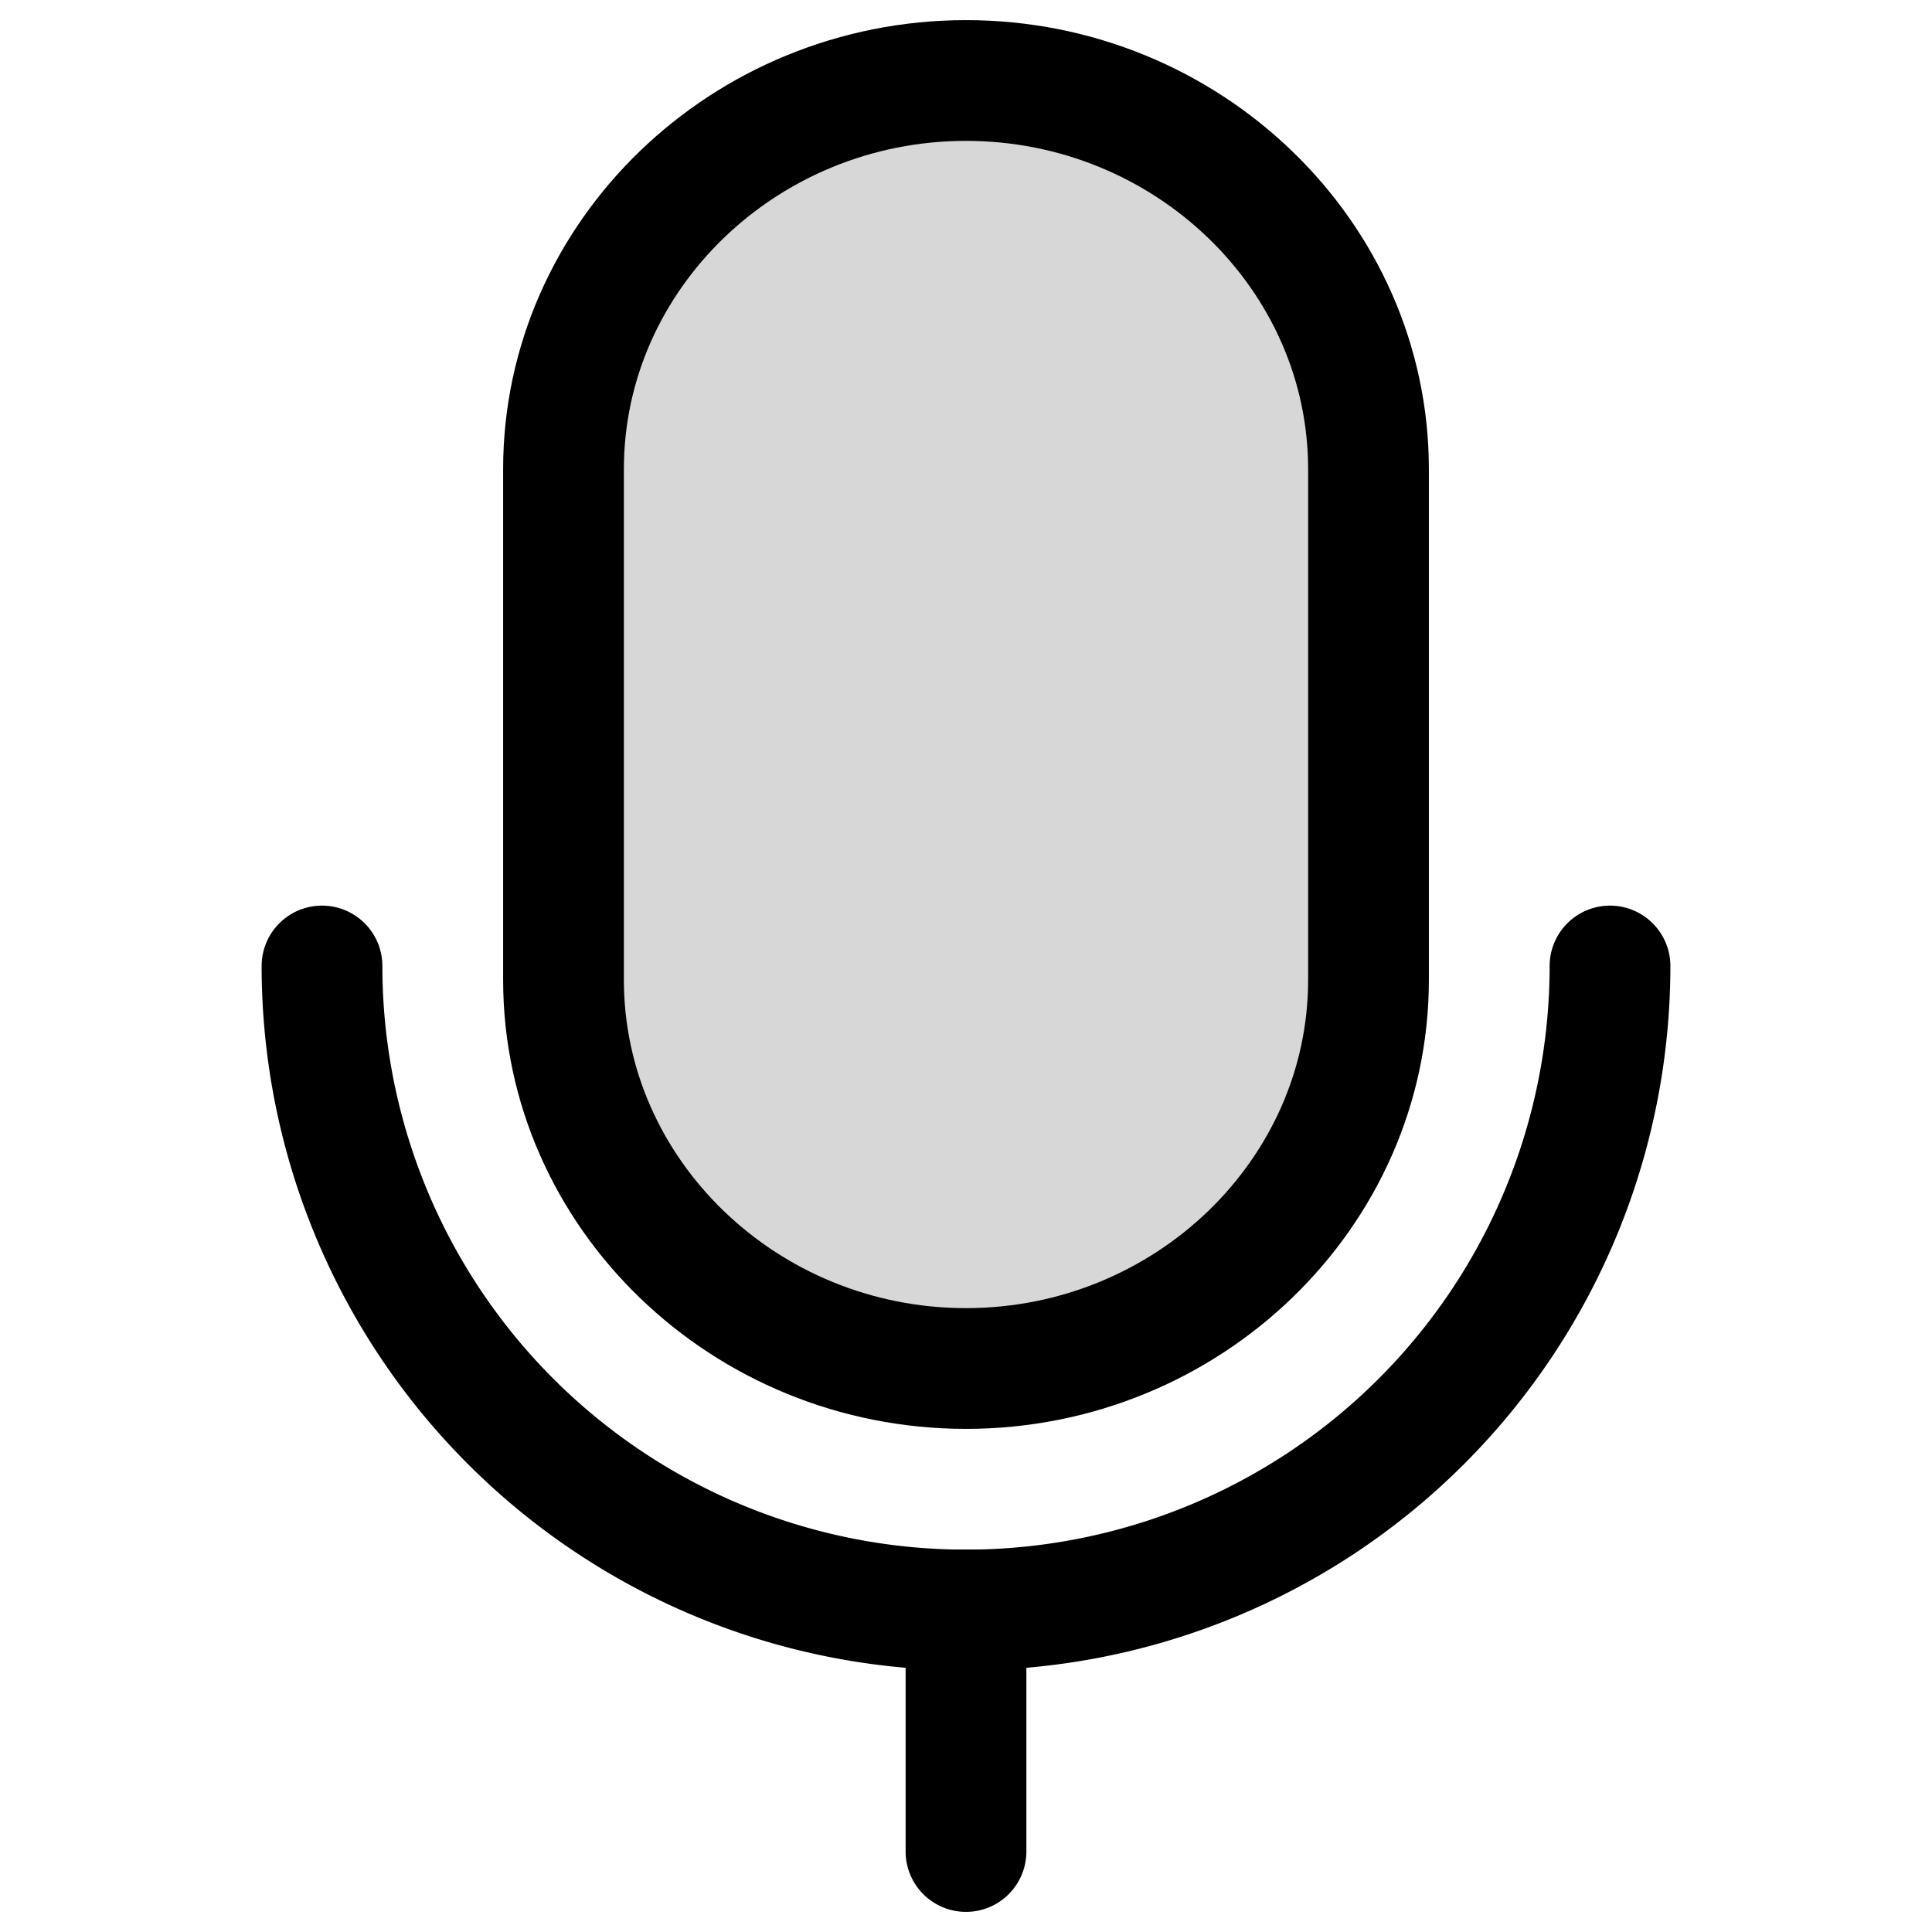
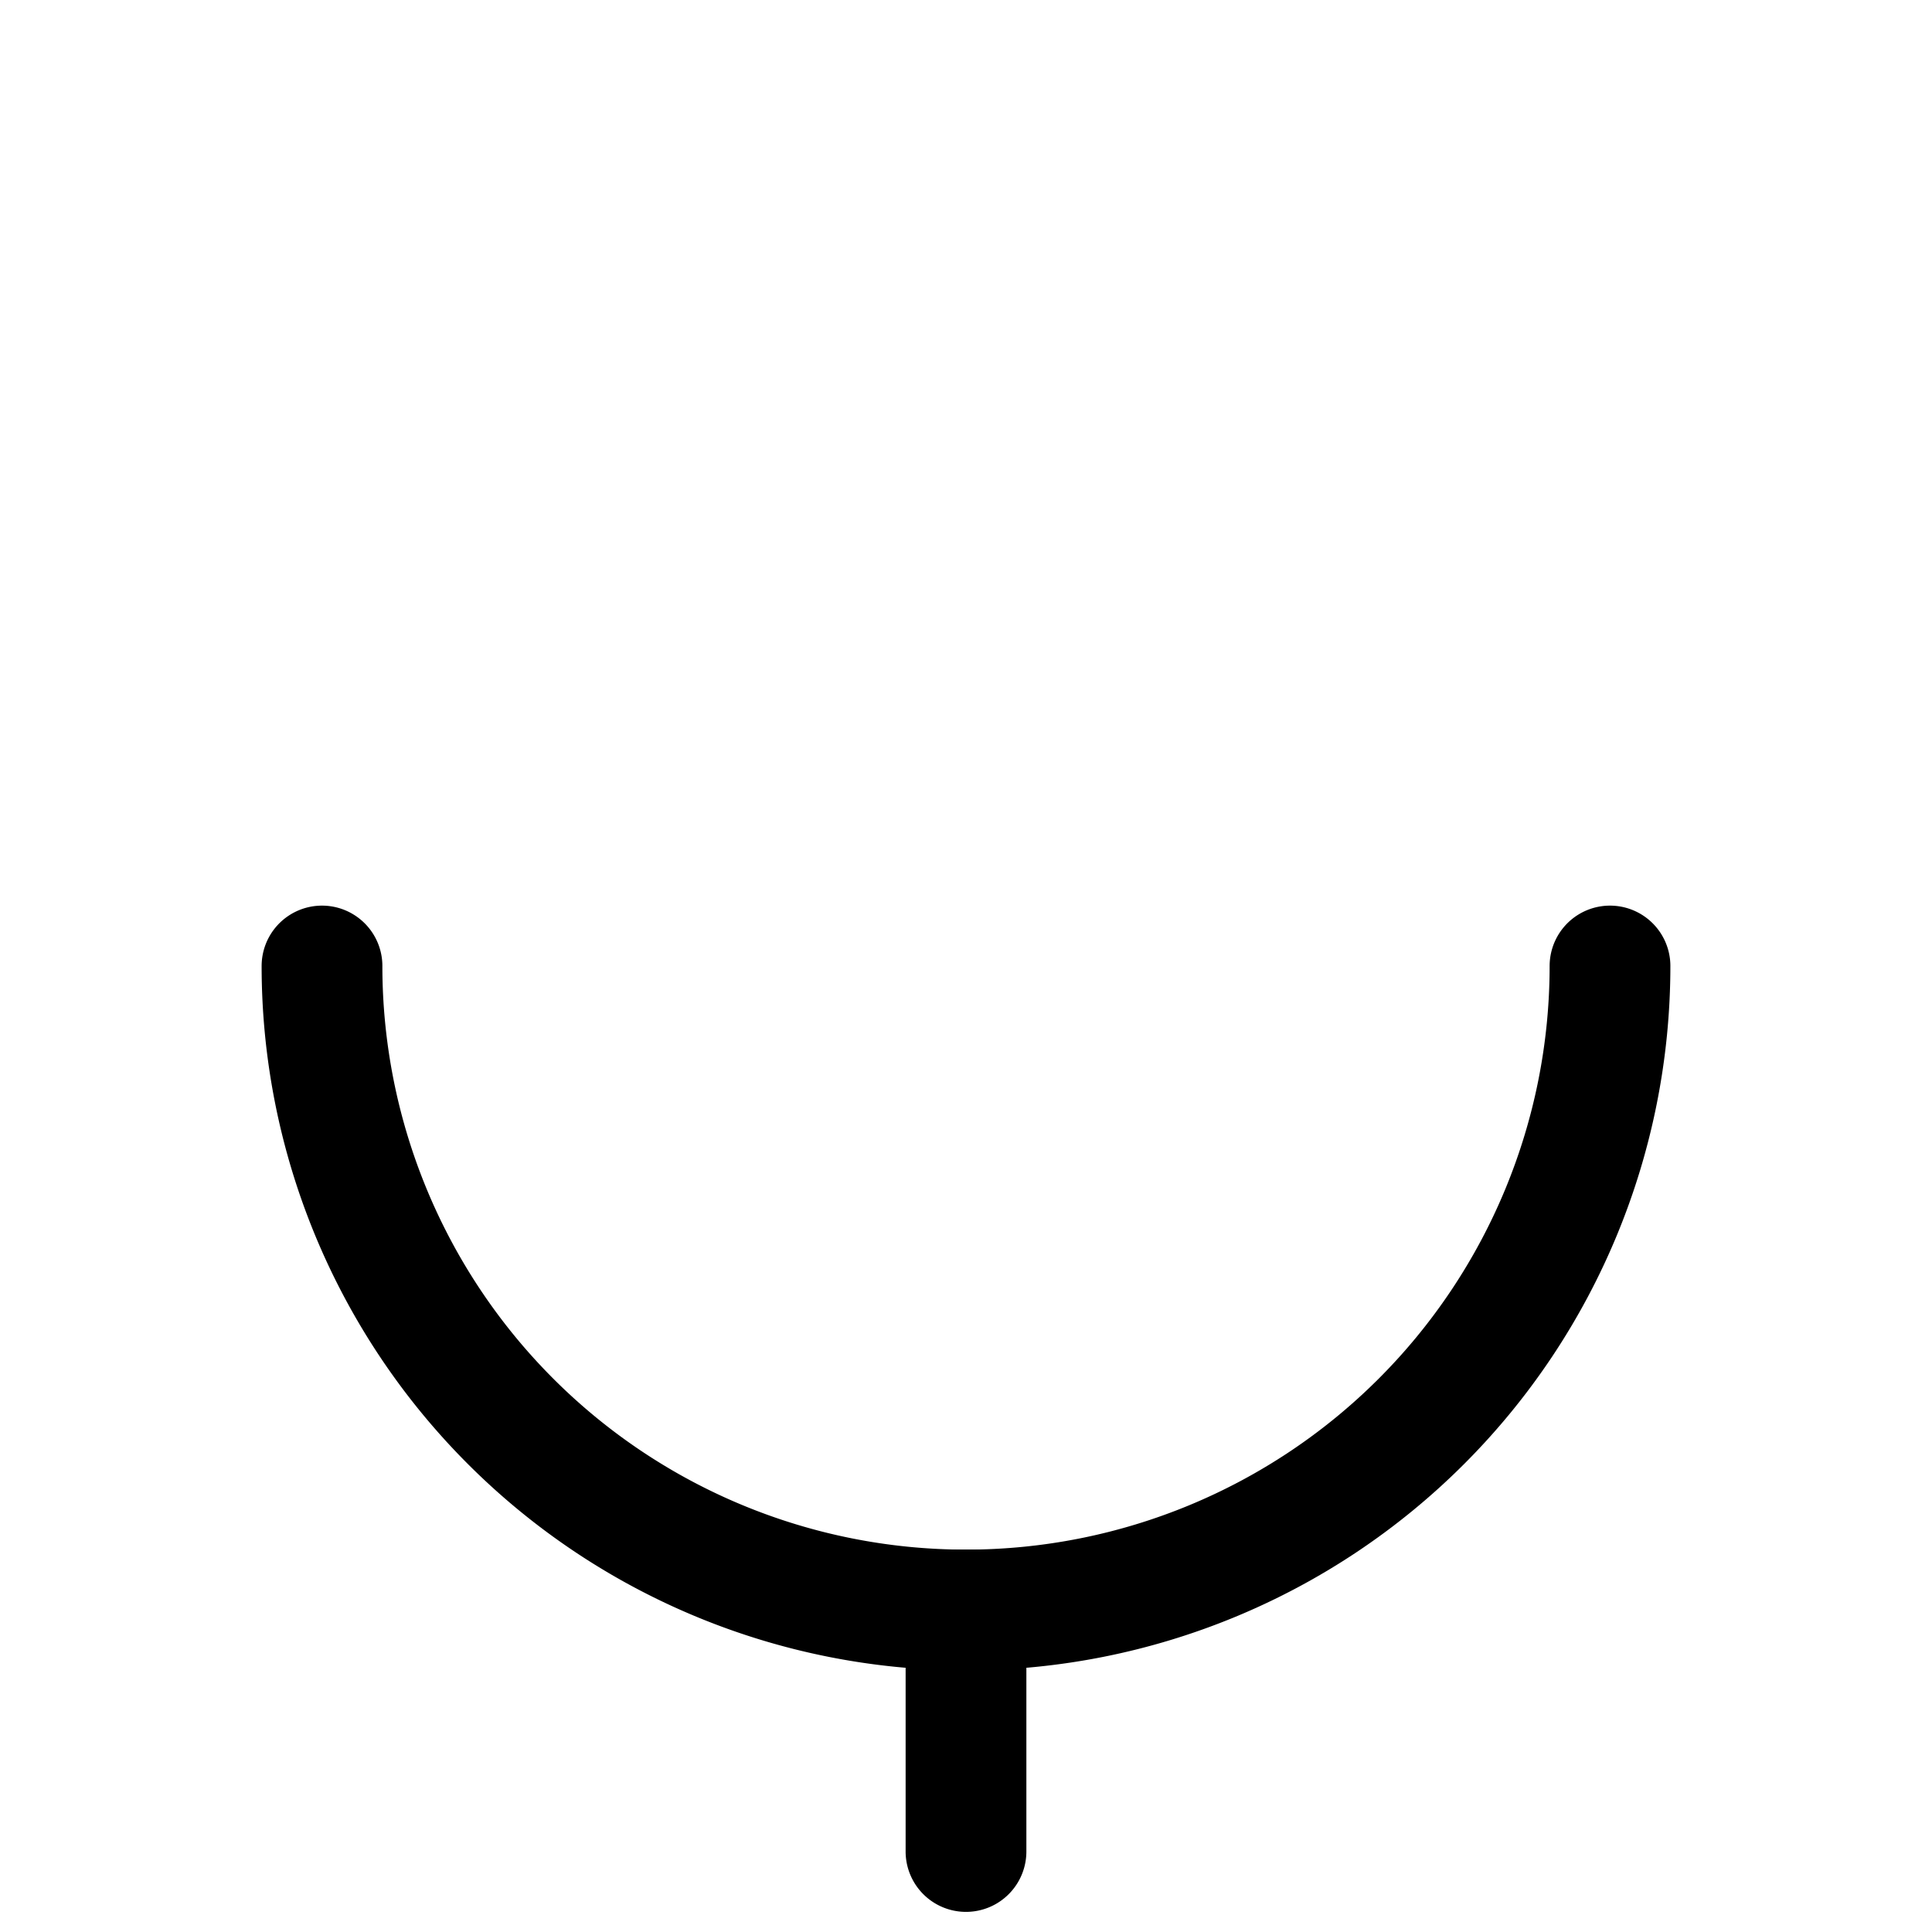
<svg xmlns="http://www.w3.org/2000/svg" width="800px" height="800px" viewBox="0 0 24 24" fill="none">
-   <path d="M12 17c-2.75 0-5-2.172-5-4.828V5.828C7 3.172 9.25 1 12 1s5 2.172 5 4.828v6.344C17 14.828 14.75 17 12 17Z" fill="#000000" fill-opacity=".16" stroke="#000000" stroke-width="1.5" stroke-linecap="round" stroke-linejoin="round" />
  <path d="M11.25 23a.75.75 0 0 0 1.5 0h-1.5Zm1.5-3v-.75h-1.5V20h1.5Zm0 3v-3h-1.5v3h1.5Z" fill="#000000" />
  <path d="M4 12a8 8 0 1 0 16 0" stroke="#000000" stroke-width="1.5" stroke-linecap="round" />
</svg>